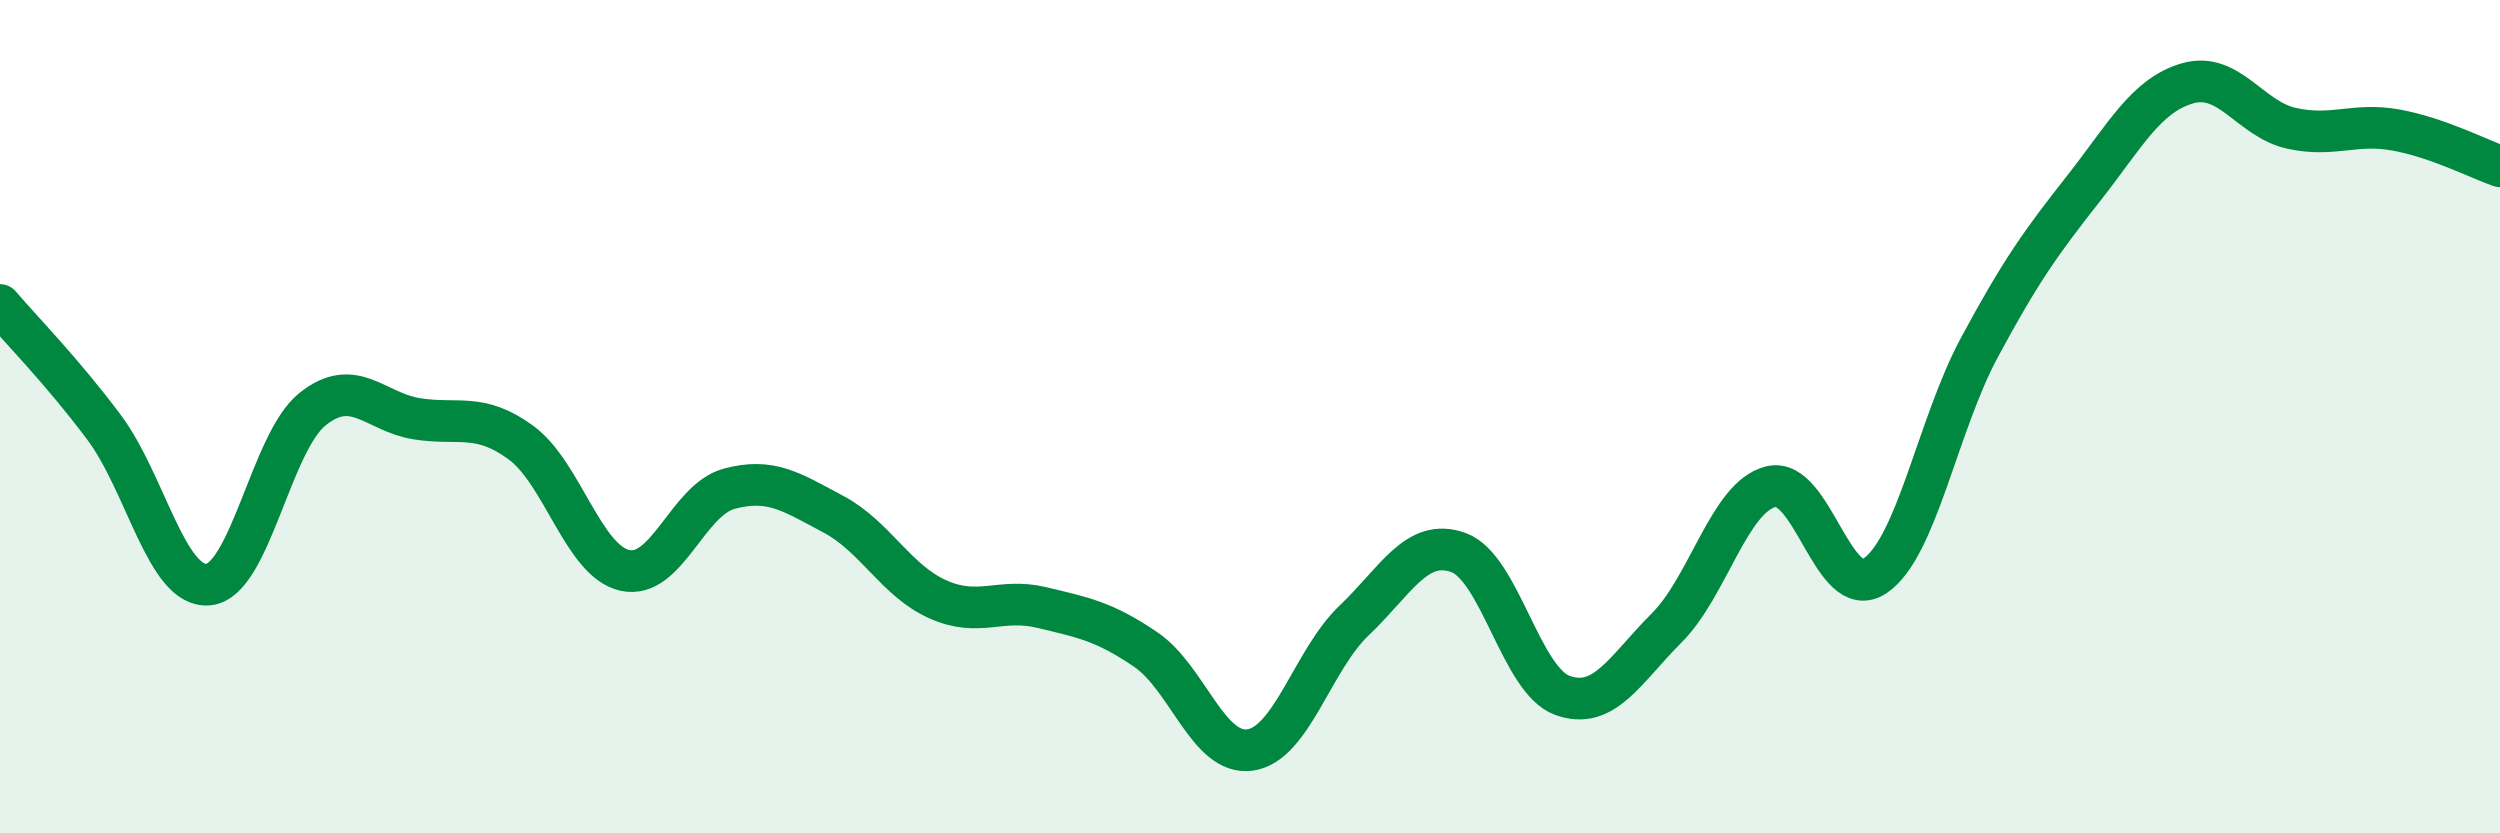
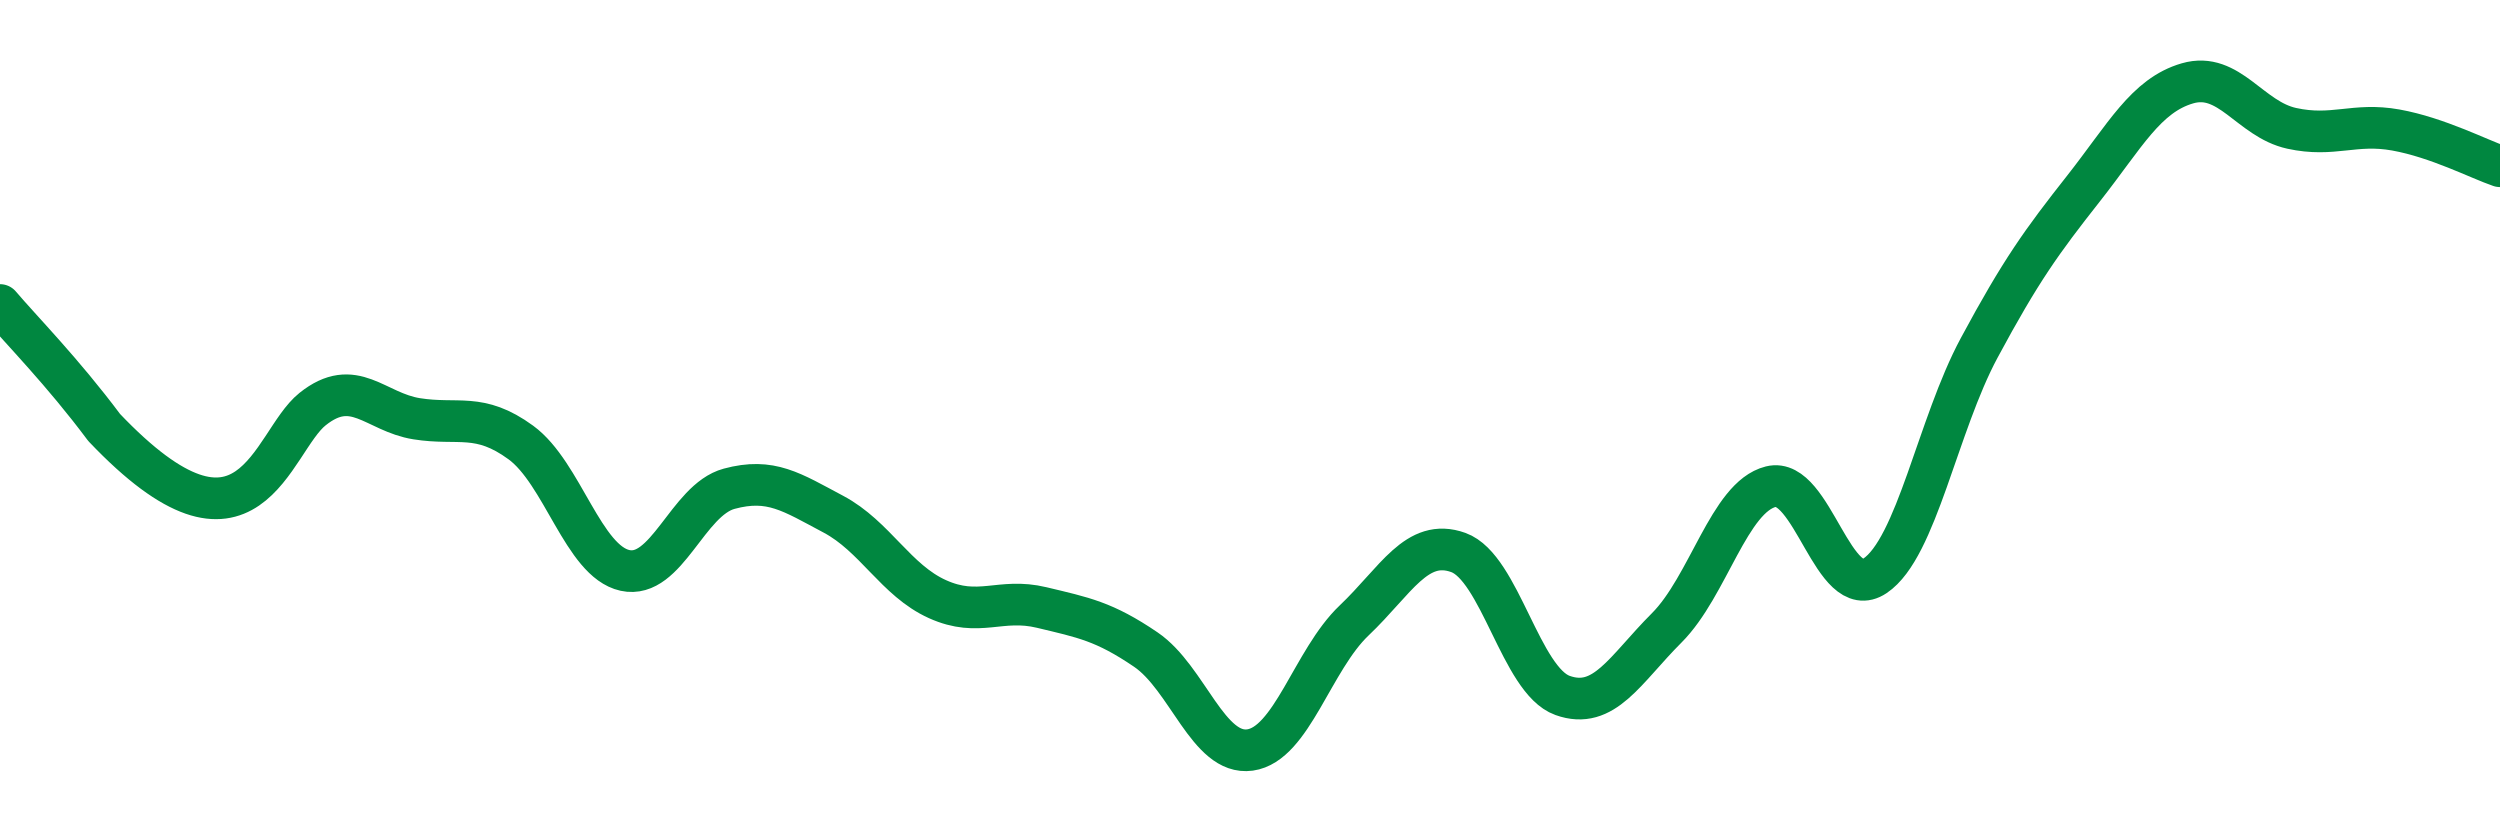
<svg xmlns="http://www.w3.org/2000/svg" width="60" height="20" viewBox="0 0 60 20">
-   <path d="M 0,7.32 C 0.5,7.91 1.5,8.92 2.5,10.26 C 3.5,11.6 4,14.12 5,14.03 C 6,13.94 6.5,10.62 7.5,9.82 C 8.5,9.02 9,9.89 10,10.05 C 11,10.21 11.5,9.89 12.5,10.62 C 13.5,11.35 14,13.47 15,13.69 C 16,13.91 16.5,12 17.5,11.73 C 18.5,11.46 19,11.81 20,12.34 C 21,12.87 21.5,13.93 22.5,14.38 C 23.5,14.83 24,14.34 25,14.58 C 26,14.82 26.5,14.91 27.5,15.59 C 28.5,16.27 29,18.14 30,18 C 31,17.86 31.5,15.84 32.5,14.89 C 33.5,13.94 34,12.9 35,13.26 C 36,13.62 36.5,16.33 37.5,16.69 C 38.5,17.05 39,16.07 40,15.07 C 41,14.07 41.5,11.93 42.5,11.68 C 43.5,11.43 44,14.49 45,13.82 C 46,13.15 46.5,10.21 47.5,8.35 C 48.5,6.49 49,5.8 50,4.53 C 51,3.26 51.5,2.29 52.5,2 C 53.5,1.71 54,2.86 55,3.08 C 56,3.3 56.5,2.94 57.5,3.12 C 58.5,3.3 59.5,3.82 60,3.99L60 20L0 20Z" fill="#008740" opacity="0.1" stroke-linecap="round" stroke-linejoin="round" />
-   <path d="M 0,7.32 C 0.5,7.91 1.5,8.92 2.5,10.26 C 3.5,11.6 4,14.12 5,14.03 C 6,13.94 6.5,10.62 7.5,9.82 C 8.5,9.02 9,9.89 10,10.05 C 11,10.21 11.5,9.89 12.5,10.62 C 13.5,11.35 14,13.47 15,13.69 C 16,13.91 16.5,12 17.5,11.73 C 18.5,11.46 19,11.81 20,12.34 C 21,12.87 21.5,13.93 22.5,14.38 C 23.5,14.83 24,14.34 25,14.58 C 26,14.82 26.5,14.91 27.5,15.59 C 28.5,16.27 29,18.14 30,18 C 31,17.86 31.5,15.84 32.5,14.89 C 33.5,13.94 34,12.9 35,13.26 C 36,13.62 36.5,16.33 37.5,16.69 C 38.5,17.05 39,16.07 40,15.07 C 41,14.07 41.5,11.93 42.5,11.68 C 43.5,11.43 44,14.49 45,13.82 C 46,13.15 46.5,10.21 47.5,8.35 C 48.5,6.49 49,5.8 50,4.53 C 51,3.26 51.5,2.29 52.5,2 C 53.5,1.71 54,2.86 55,3.08 C 56,3.3 56.5,2.94 57.5,3.12 C 58.5,3.3 59.5,3.82 60,3.99" stroke="#008740" stroke-width="1" fill="none" stroke-linecap="round" stroke-linejoin="round" />
+   <path d="M 0,7.32 C 0.5,7.91 1.5,8.92 2.5,10.26 C 6,13.94 6.5,10.62 7.5,9.82 C 8.5,9.02 9,9.89 10,10.05 C 11,10.21 11.5,9.89 12.5,10.62 C 13.5,11.35 14,13.47 15,13.69 C 16,13.91 16.5,12 17.5,11.73 C 18.5,11.46 19,11.81 20,12.34 C 21,12.87 21.5,13.93 22.5,14.38 C 23.5,14.83 24,14.34 25,14.58 C 26,14.82 26.5,14.91 27.5,15.59 C 28.5,16.27 29,18.14 30,18 C 31,17.86 31.5,15.84 32.5,14.89 C 33.5,13.94 34,12.9 35,13.26 C 36,13.62 36.5,16.33 37.5,16.69 C 38.5,17.05 39,16.07 40,15.07 C 41,14.07 41.5,11.93 42.5,11.68 C 43.5,11.43 44,14.49 45,13.82 C 46,13.15 46.5,10.21 47.5,8.35 C 48.5,6.49 49,5.8 50,4.53 C 51,3.26 51.5,2.29 52.5,2 C 53.5,1.71 54,2.86 55,3.08 C 56,3.3 56.5,2.94 57.5,3.12 C 58.5,3.3 59.5,3.82 60,3.99" stroke="#008740" stroke-width="1" fill="none" stroke-linecap="round" stroke-linejoin="round" />
</svg>